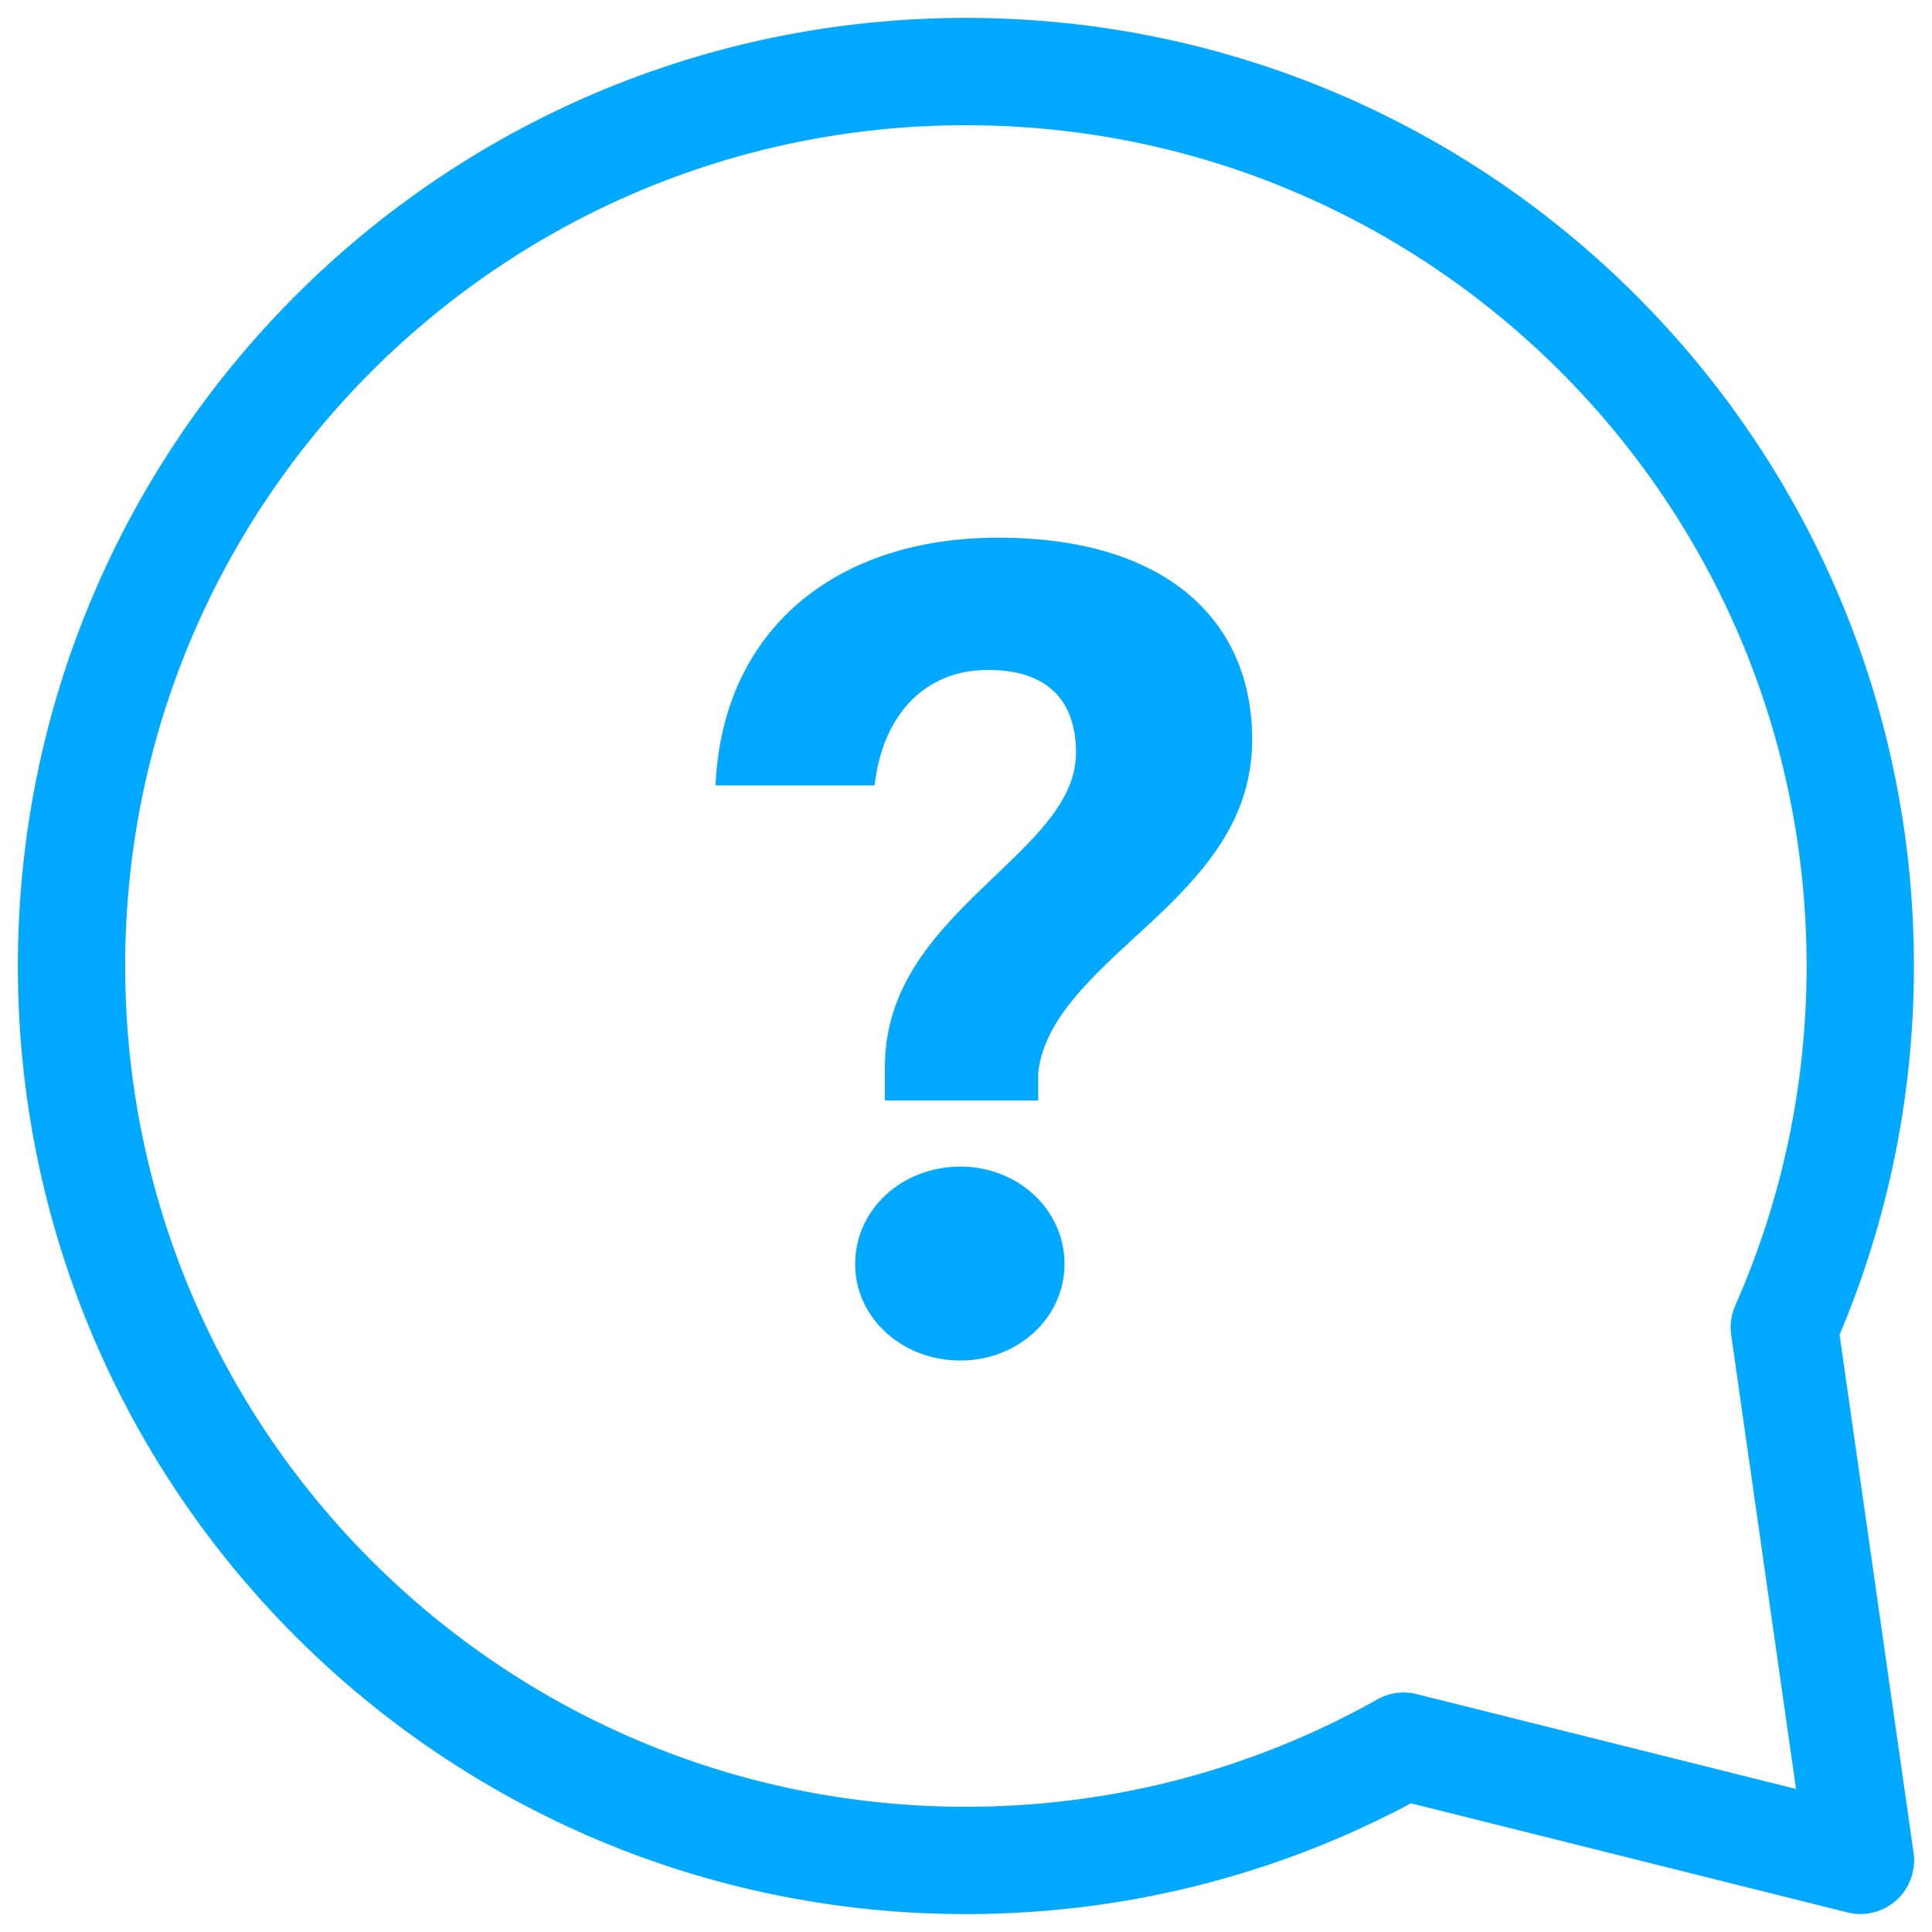
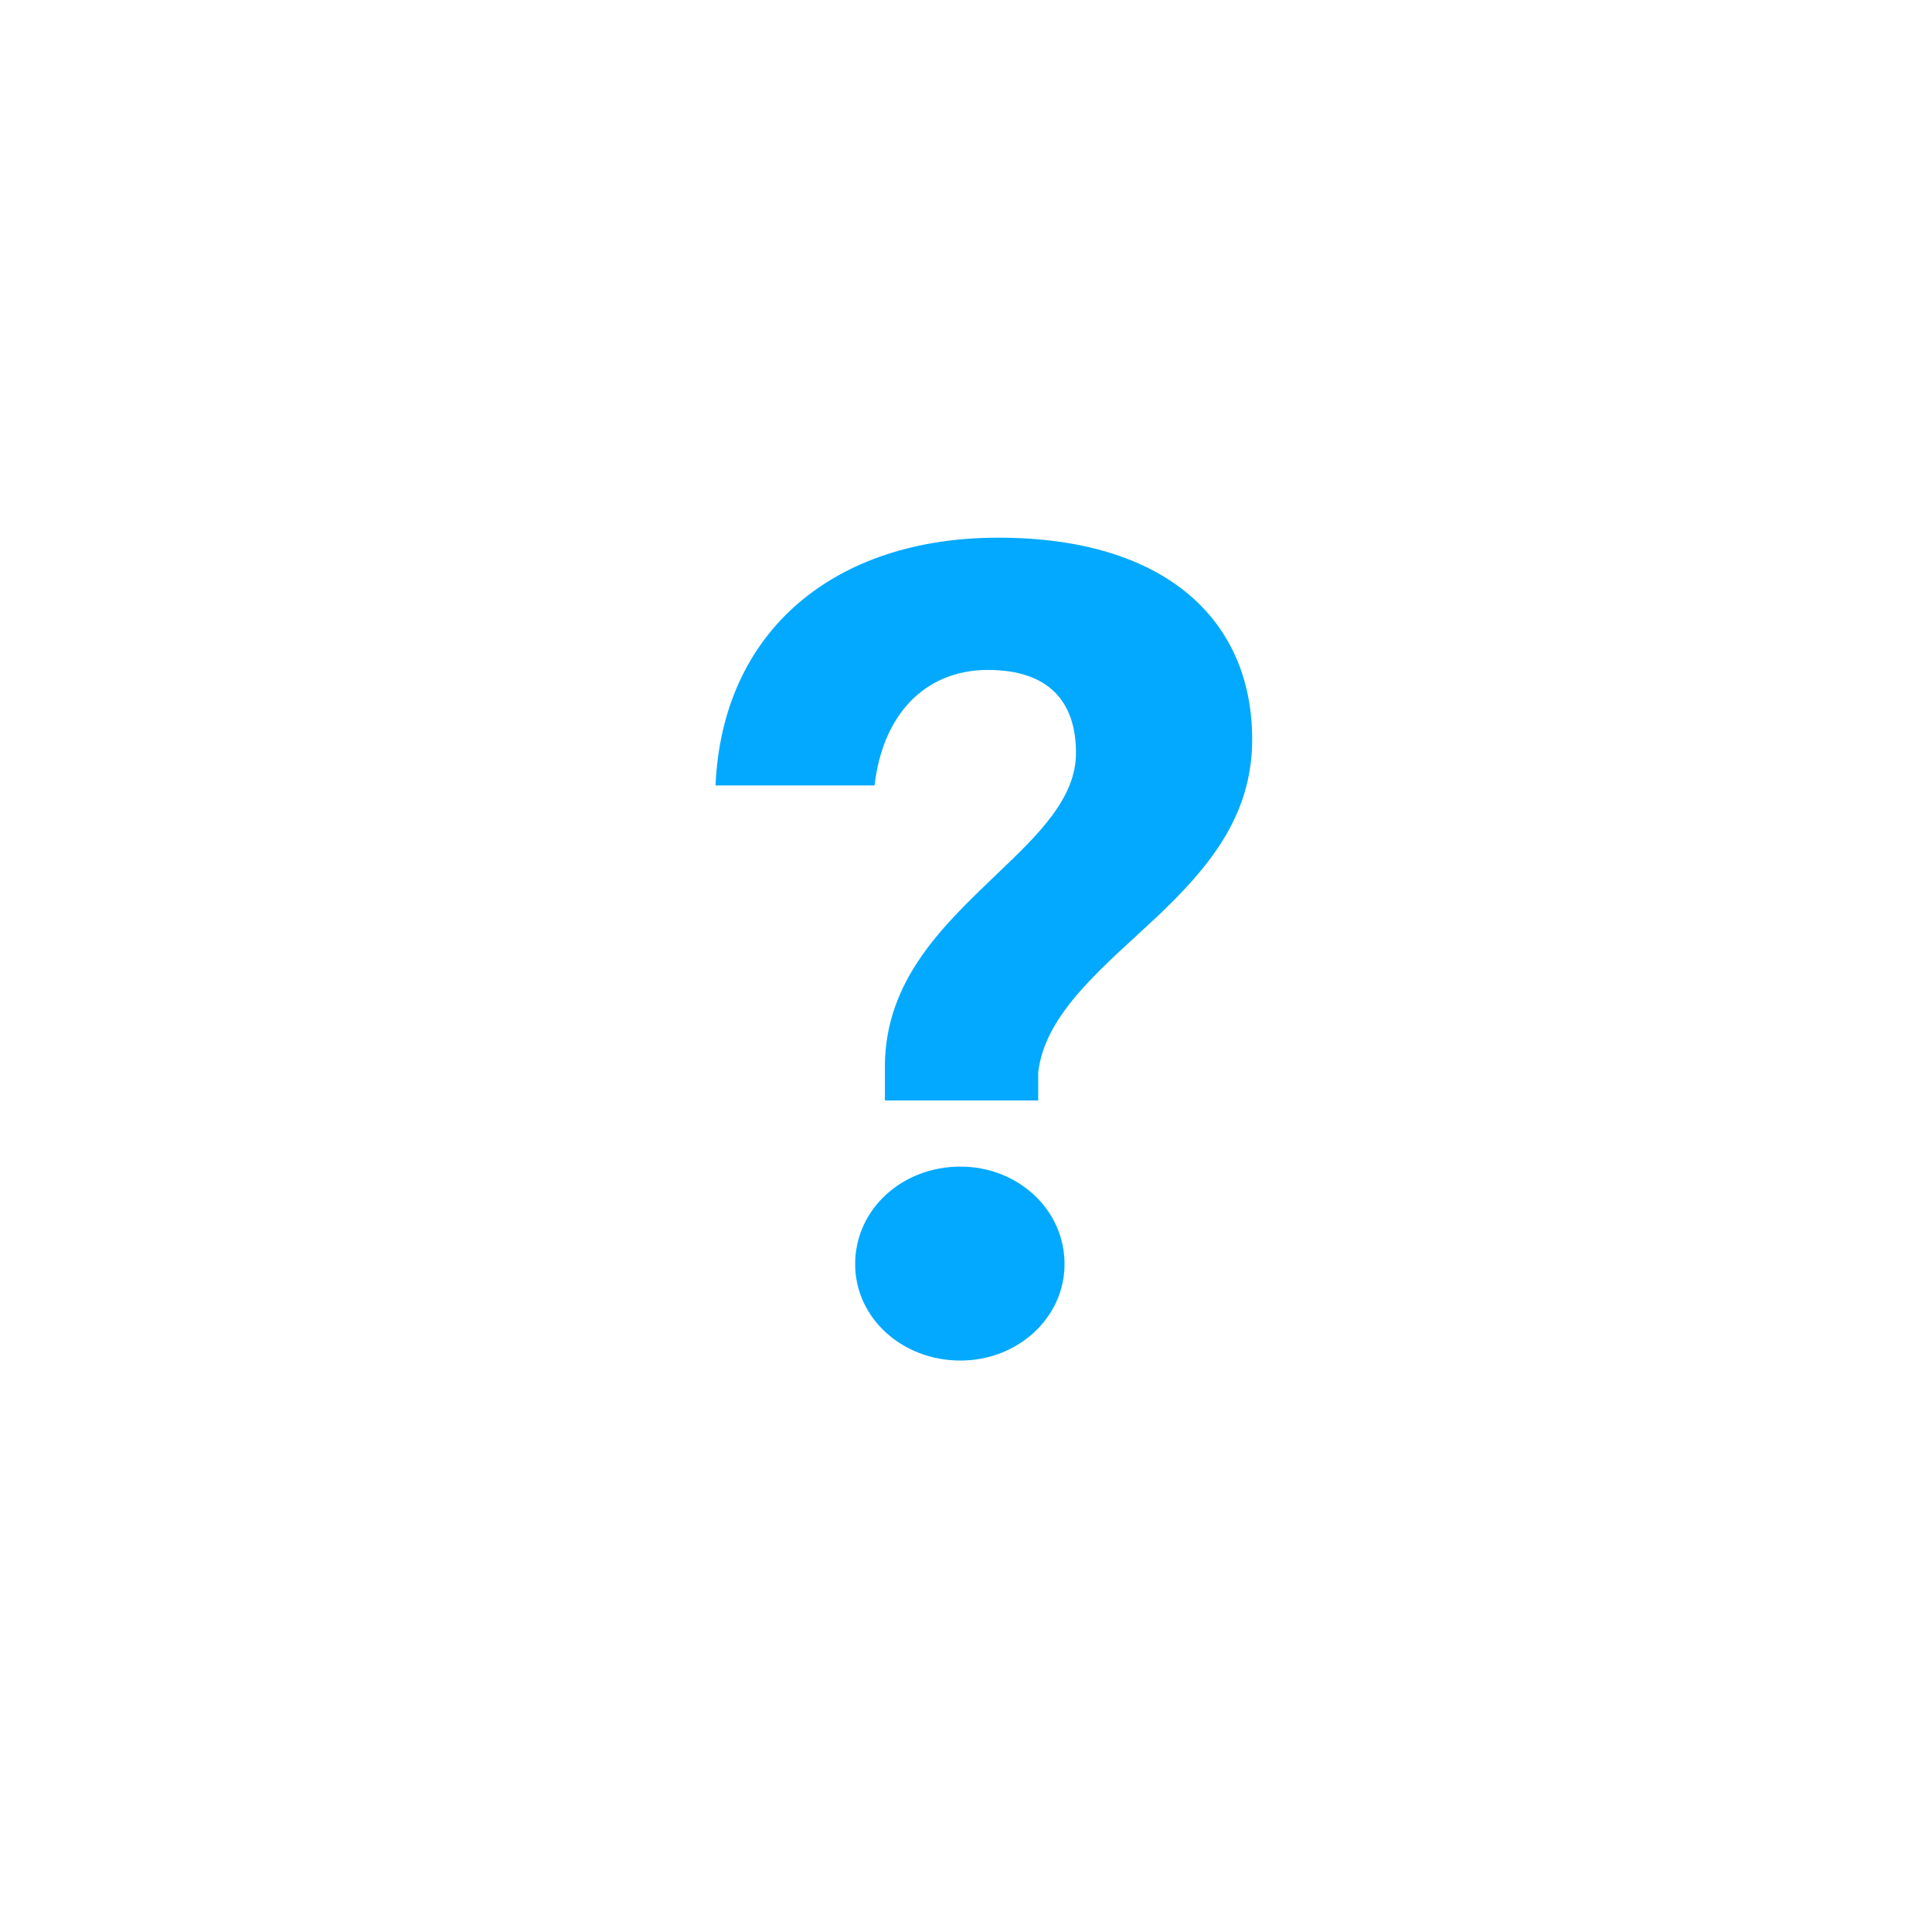
<svg xmlns="http://www.w3.org/2000/svg" fill="none" height="54" viewBox="0 0 54 54" width="54">
  <path d="m24.733 30.758v-.94c0-2.444 1.663-3.979 3.166-5.421 1.151-1.097 2.175-2.099 2.175-3.353 0-1.441-.768-2.319-2.463-2.319-1.759 0-2.942 1.253-3.166 3.228h-4.446c.192-4.356 3.358-6.925 7.9-6.925 4.702 0 7.1 2.319 7.1 5.64 0 2.162-1.247 3.603-2.623 4.92-1.535 1.441-3.166 2.726-3.358 4.387v.783zm2.111 7.27c-1.631 0-2.942-1.191-2.942-2.695 0-1.535 1.311-2.726 2.942-2.726 1.599 0 2.91 1.191 2.91 2.726 0 1.504-1.311 2.695-2.91 2.695z" fill="#03a9ff" />
-   <path d="m49.872 37.099c1.365-3.088 2.123-6.505 2.123-10.099 0-13.807-11.192-25-24.998-25s-24.998 11.193-24.998 25 11.192 25 24.998 25c4.445 0 8.619-1.16 12.236-3.194l12.767 3.192z" stroke="#03a9ff" stroke-linecap="round" stroke-linejoin="round" stroke-width="3" />
</svg>